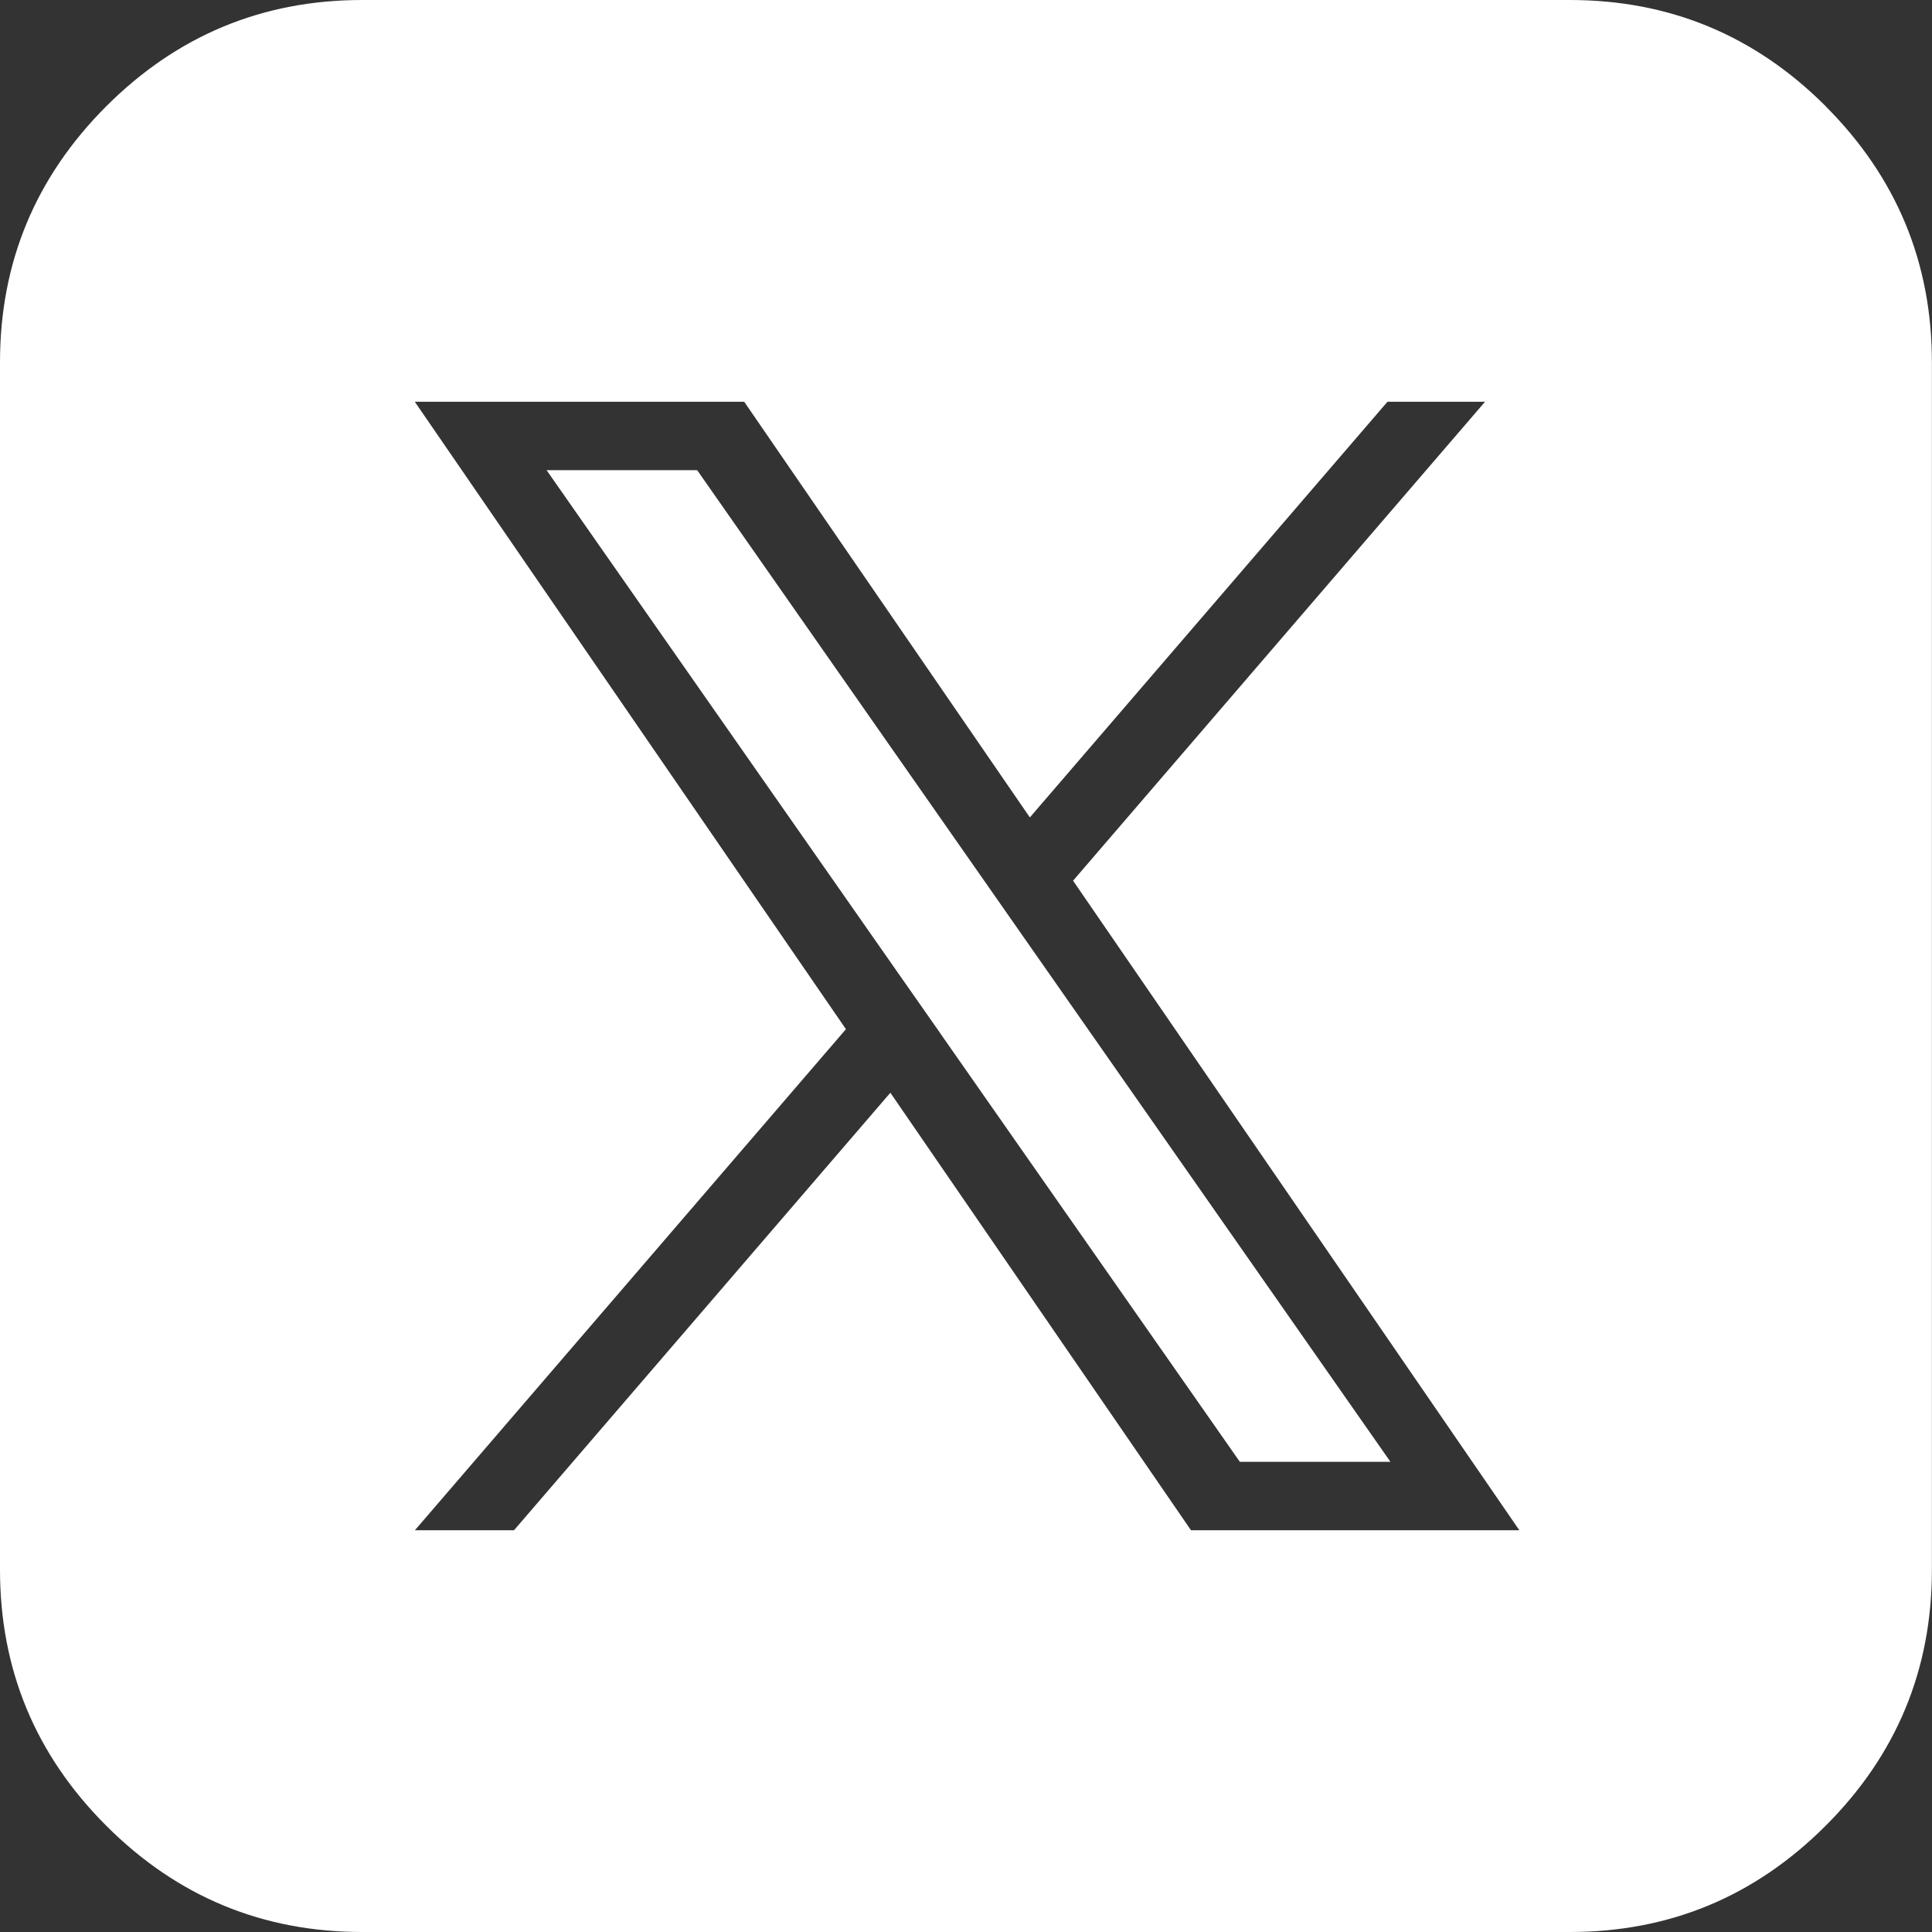
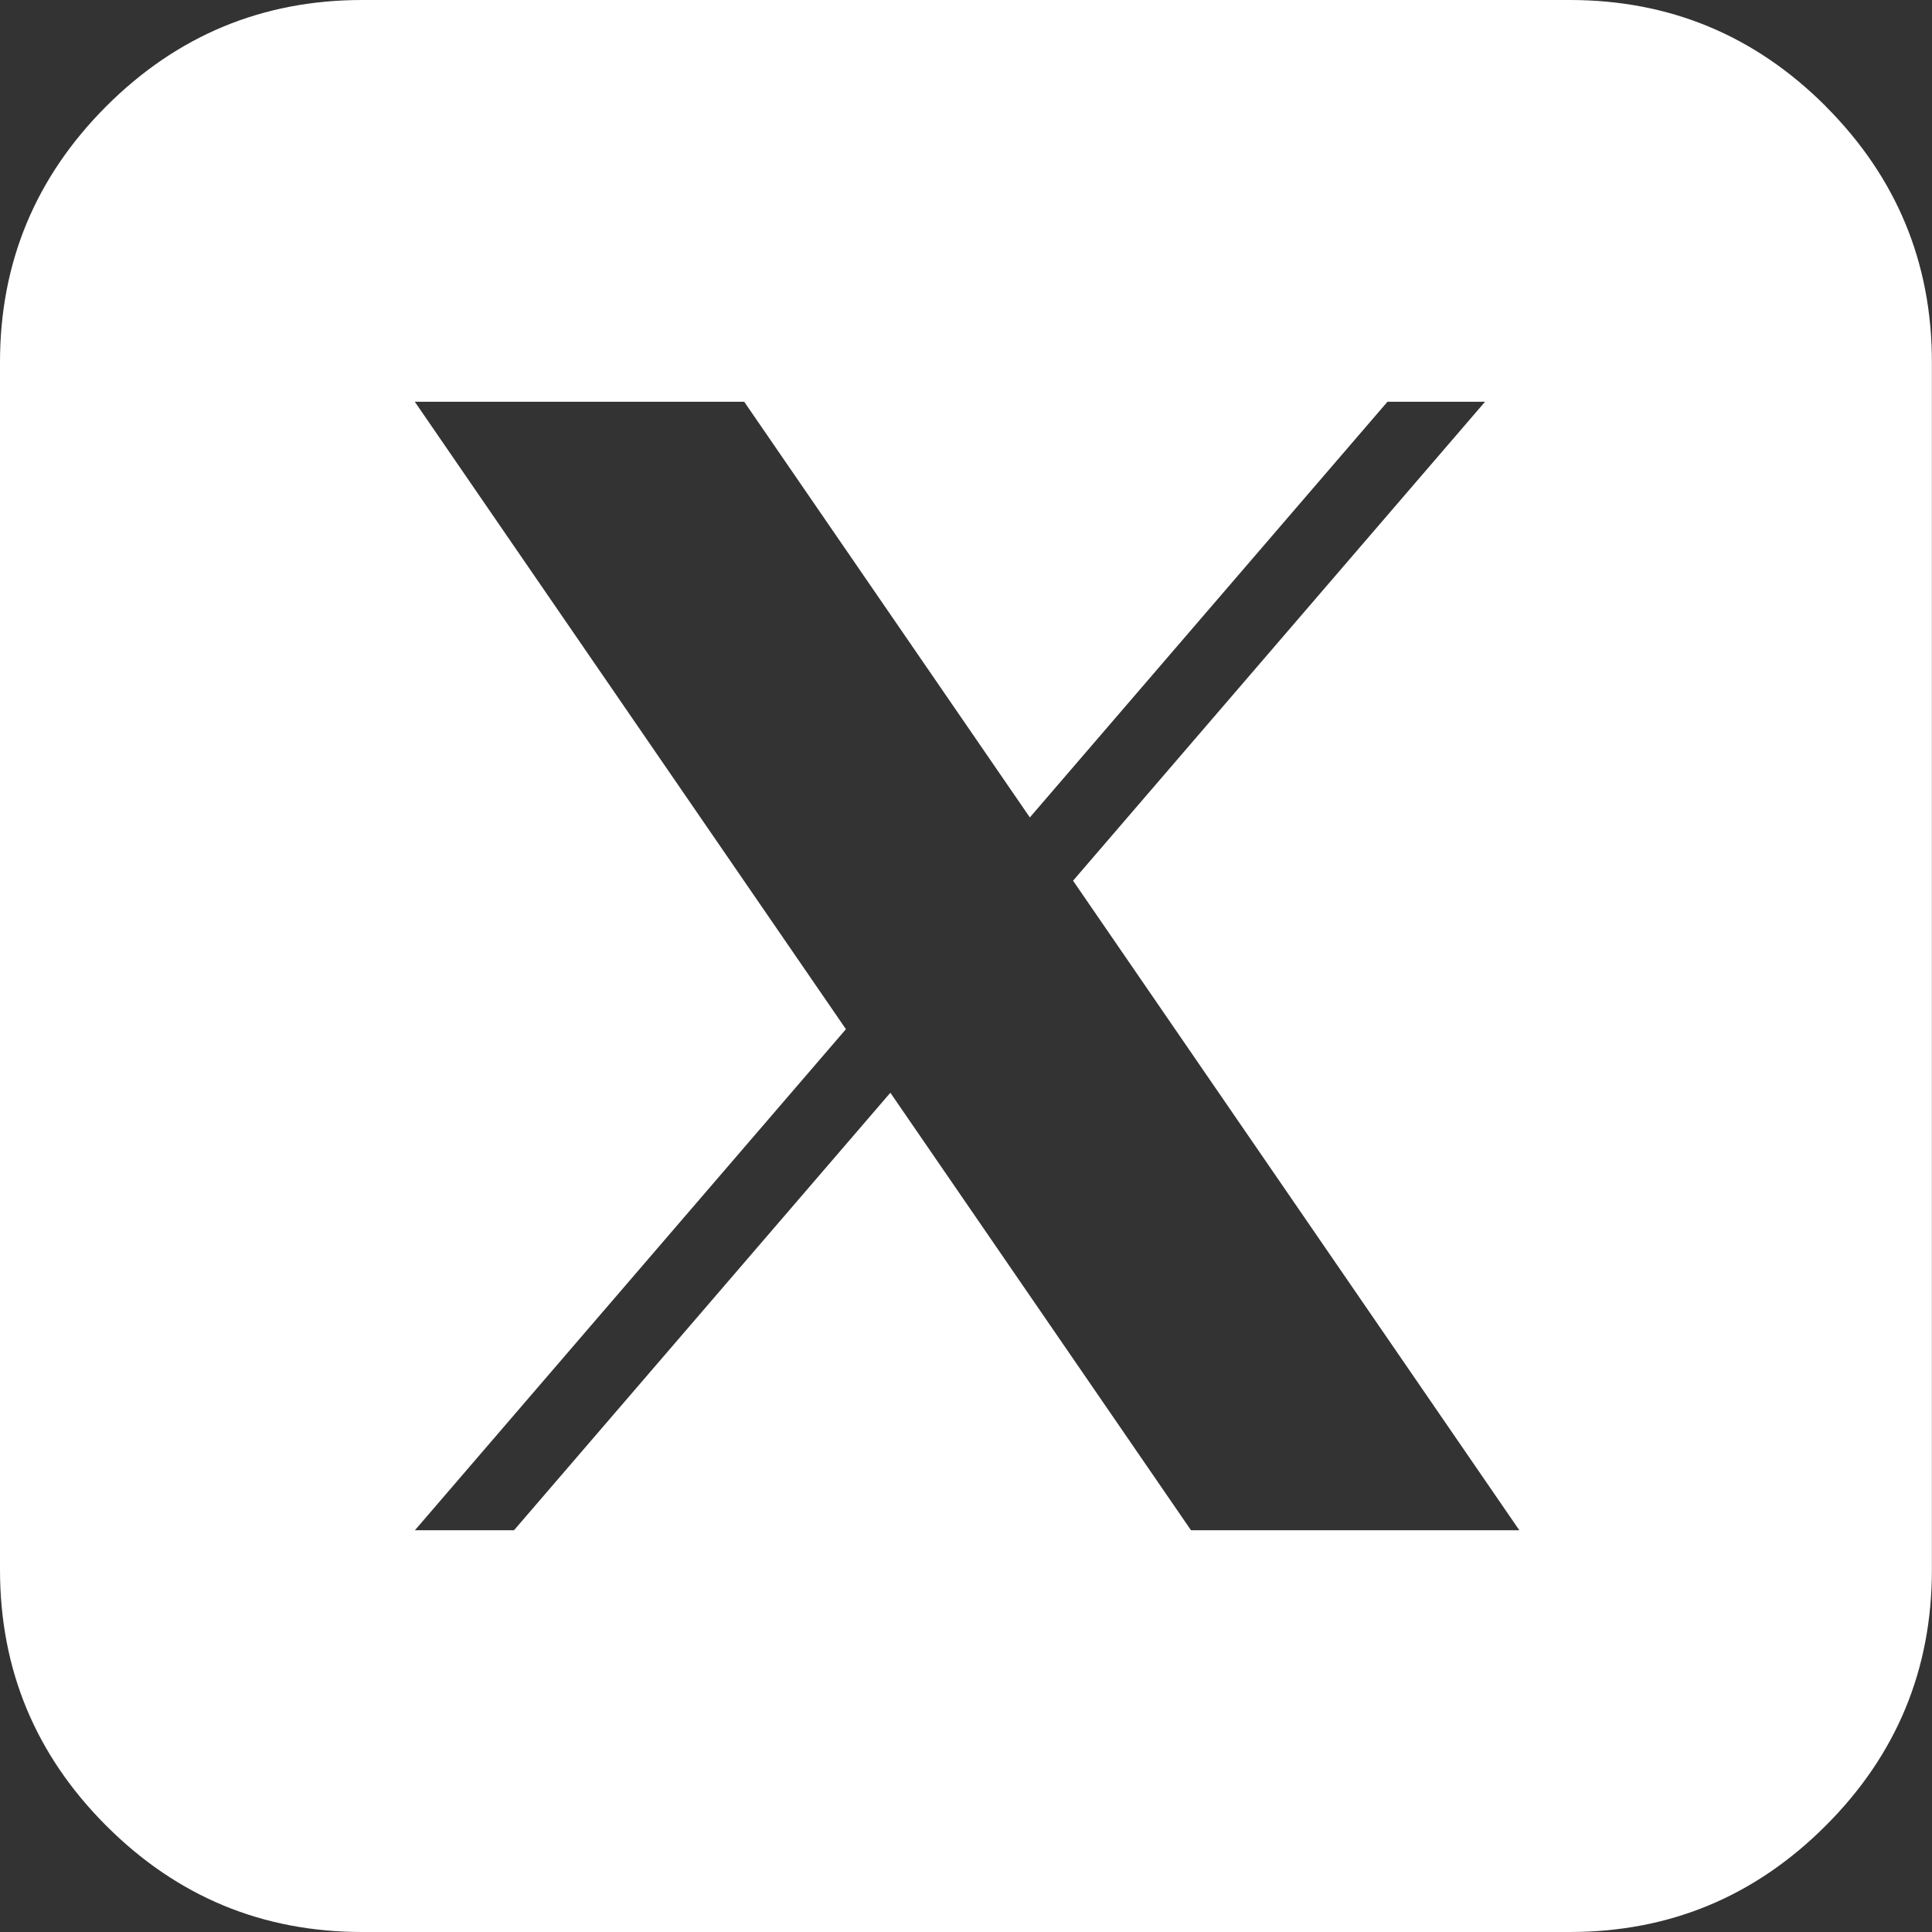
<svg xmlns="http://www.w3.org/2000/svg" id="_レイヤー_1" data-name="レイヤー 1" viewBox="0 0 200 200">
  <rect x="0" y="0" width="200" height="200" fill="#333333" stroke="none" />
  <defs>
    <style>
      .cls-1 {
        fill: #fff;
        stroke-width: 0px;
      }
    </style>
  </defs>
-   <polygon class="cls-1" points="101.4 90.48 72.17 48.67 56.58 48.67 92.79 100.47 97.35 106.98 97.35 106.99 128.35 151.33 143.94 151.33 105.95 96.99 101.4 90.48" />
  <path class="cls-1" d="m189,11c-7.33-7.33-16.16-11-26.49-11H37.5c-10.33,0-19.16,3.67-26.5,11C3.67,18.34,0,27.17,0,37.5v125c0,10.33,3.67,19.17,11,26.5,7.34,7.34,16.17,11,26.5,11h125c10.33,0,19.16-3.67,26.49-11,7.34-7.33,11-16.17,11-26.5V37.5c0-10.33-3.67-19.16-11-26.5Zm-65.71,147.41l-31.12-45.29-38.96,45.29h-10.26l44.62-51.87L42.94,41.59h34.1l29.57,43.03,37.02-43.03h10.1l-42.63,49.56h-.03l46.21,67.26h-33.99Z" />
</svg>